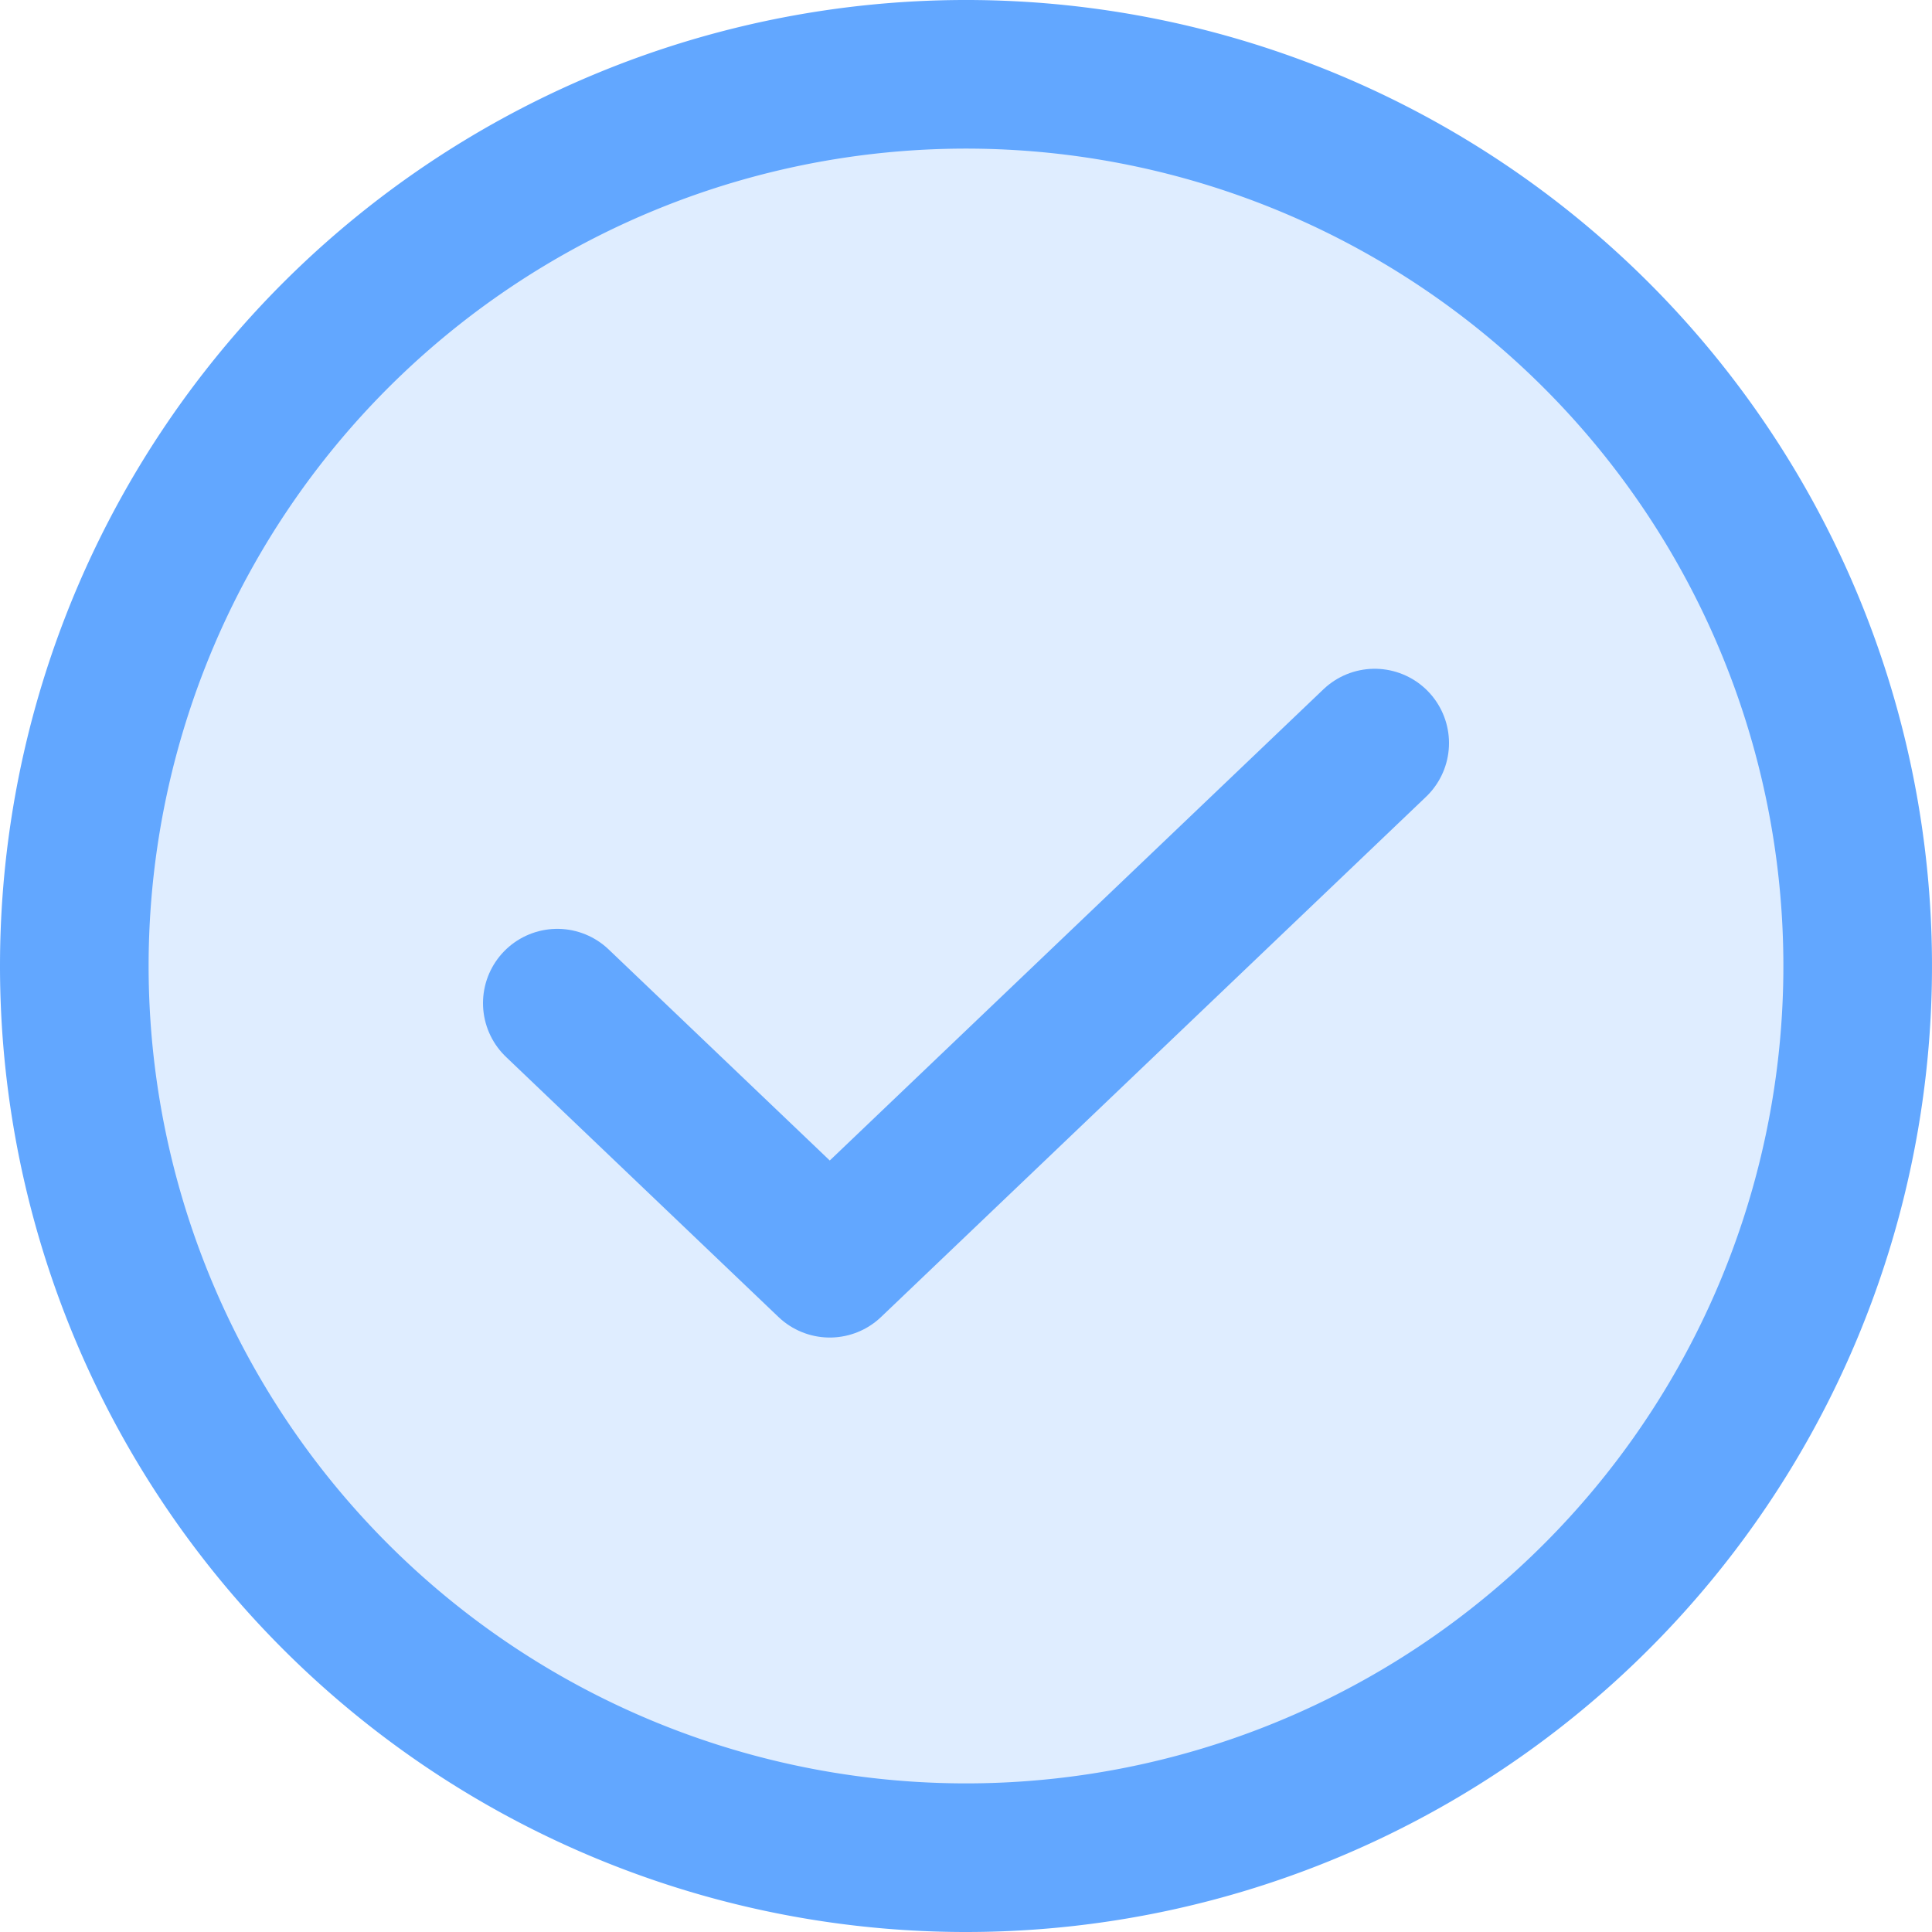
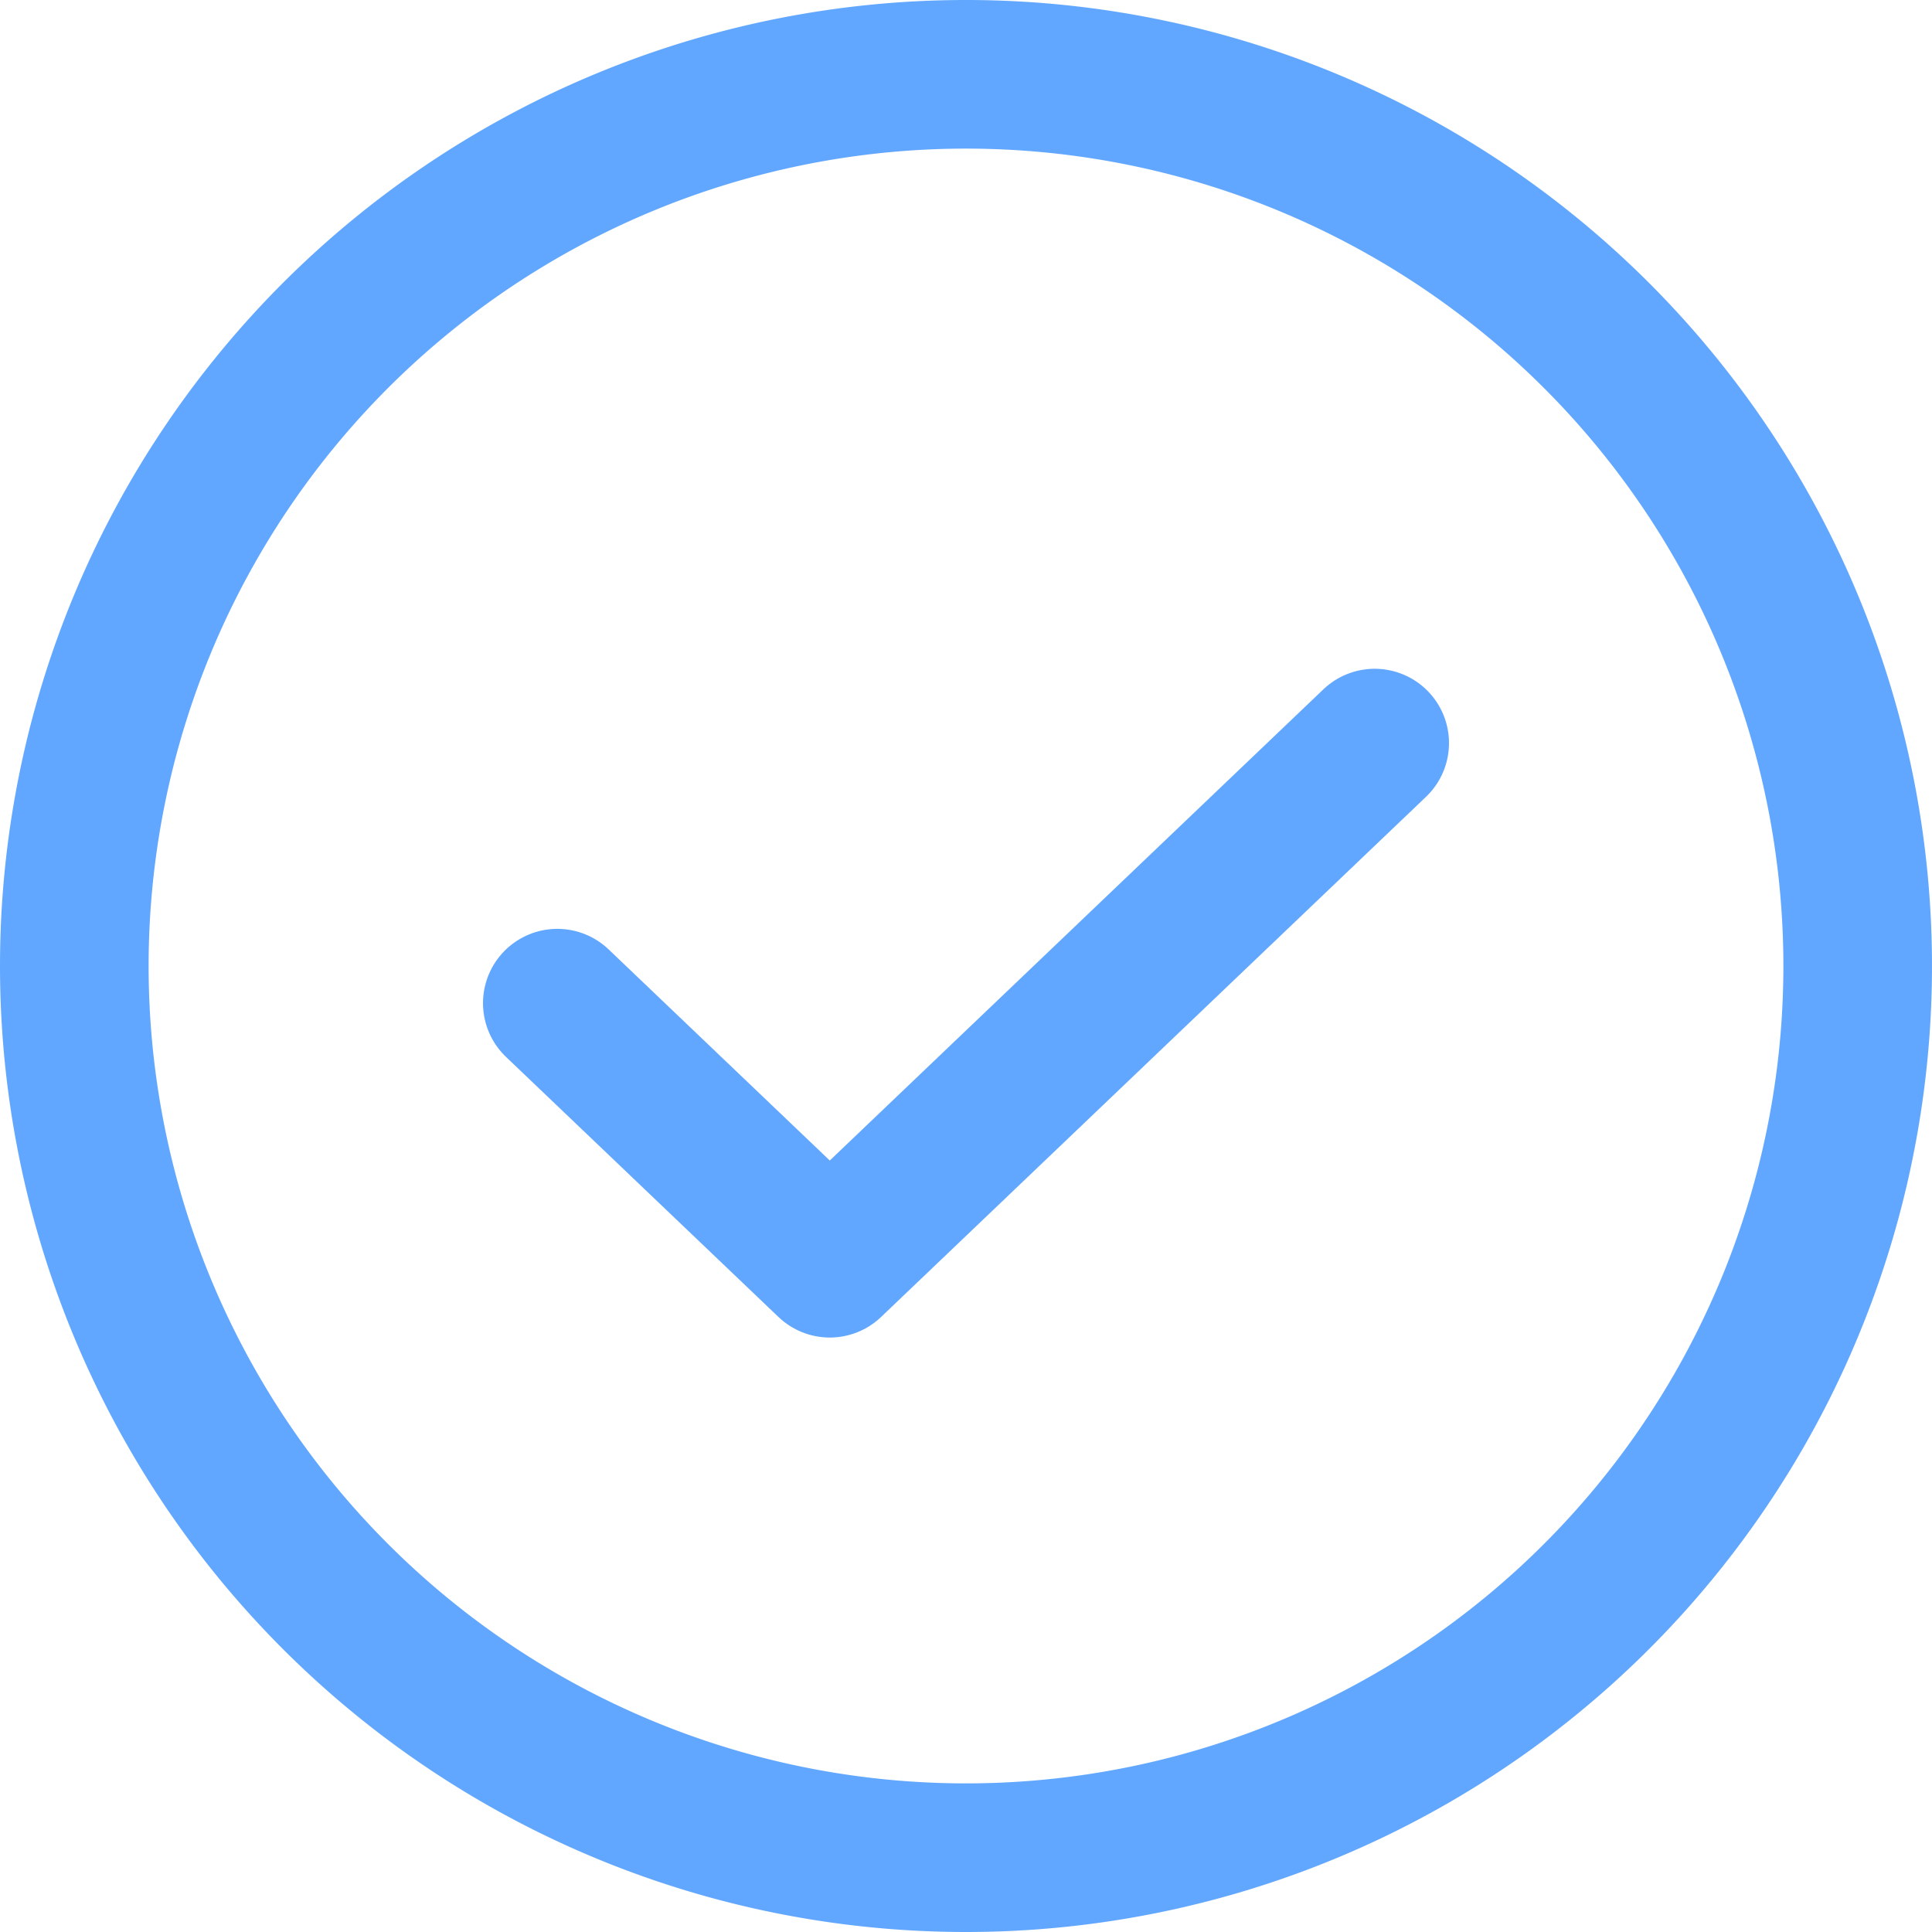
<svg xmlns="http://www.w3.org/2000/svg" width="19.5" height="19.5" viewBox="0 0 19.5 19.5">
  <g id="_622f1744237ef2faa0e734af_Group_11" data-name="622f1744237ef2faa0e734af_Group 11" transform="translate(-0.25 -0.25)">
-     <path id="Path_990" data-name="Path 990" d="M10,19a9,9,0,1,0-9-9A9,9,0,0,0,10,19Z" fill="#62a7ff" opacity="0.2" />
    <path id="Path_991" data-name="Path 991" d="M14.125,7.75,8.625,13l-2.75-2.625" fill="none" stroke="#62a7ff" stroke-linecap="round" stroke-linejoin="round" stroke-width="1.5" />
    <path id="Path_992" data-name="Path 992" d="M10,19a9,9,0,1,0-9-9A9,9,0,0,0,10,19Z" fill="none" stroke="#62a7ff" stroke-linecap="round" stroke-linejoin="round" stroke-width="1.5" />
  </g>
</svg>